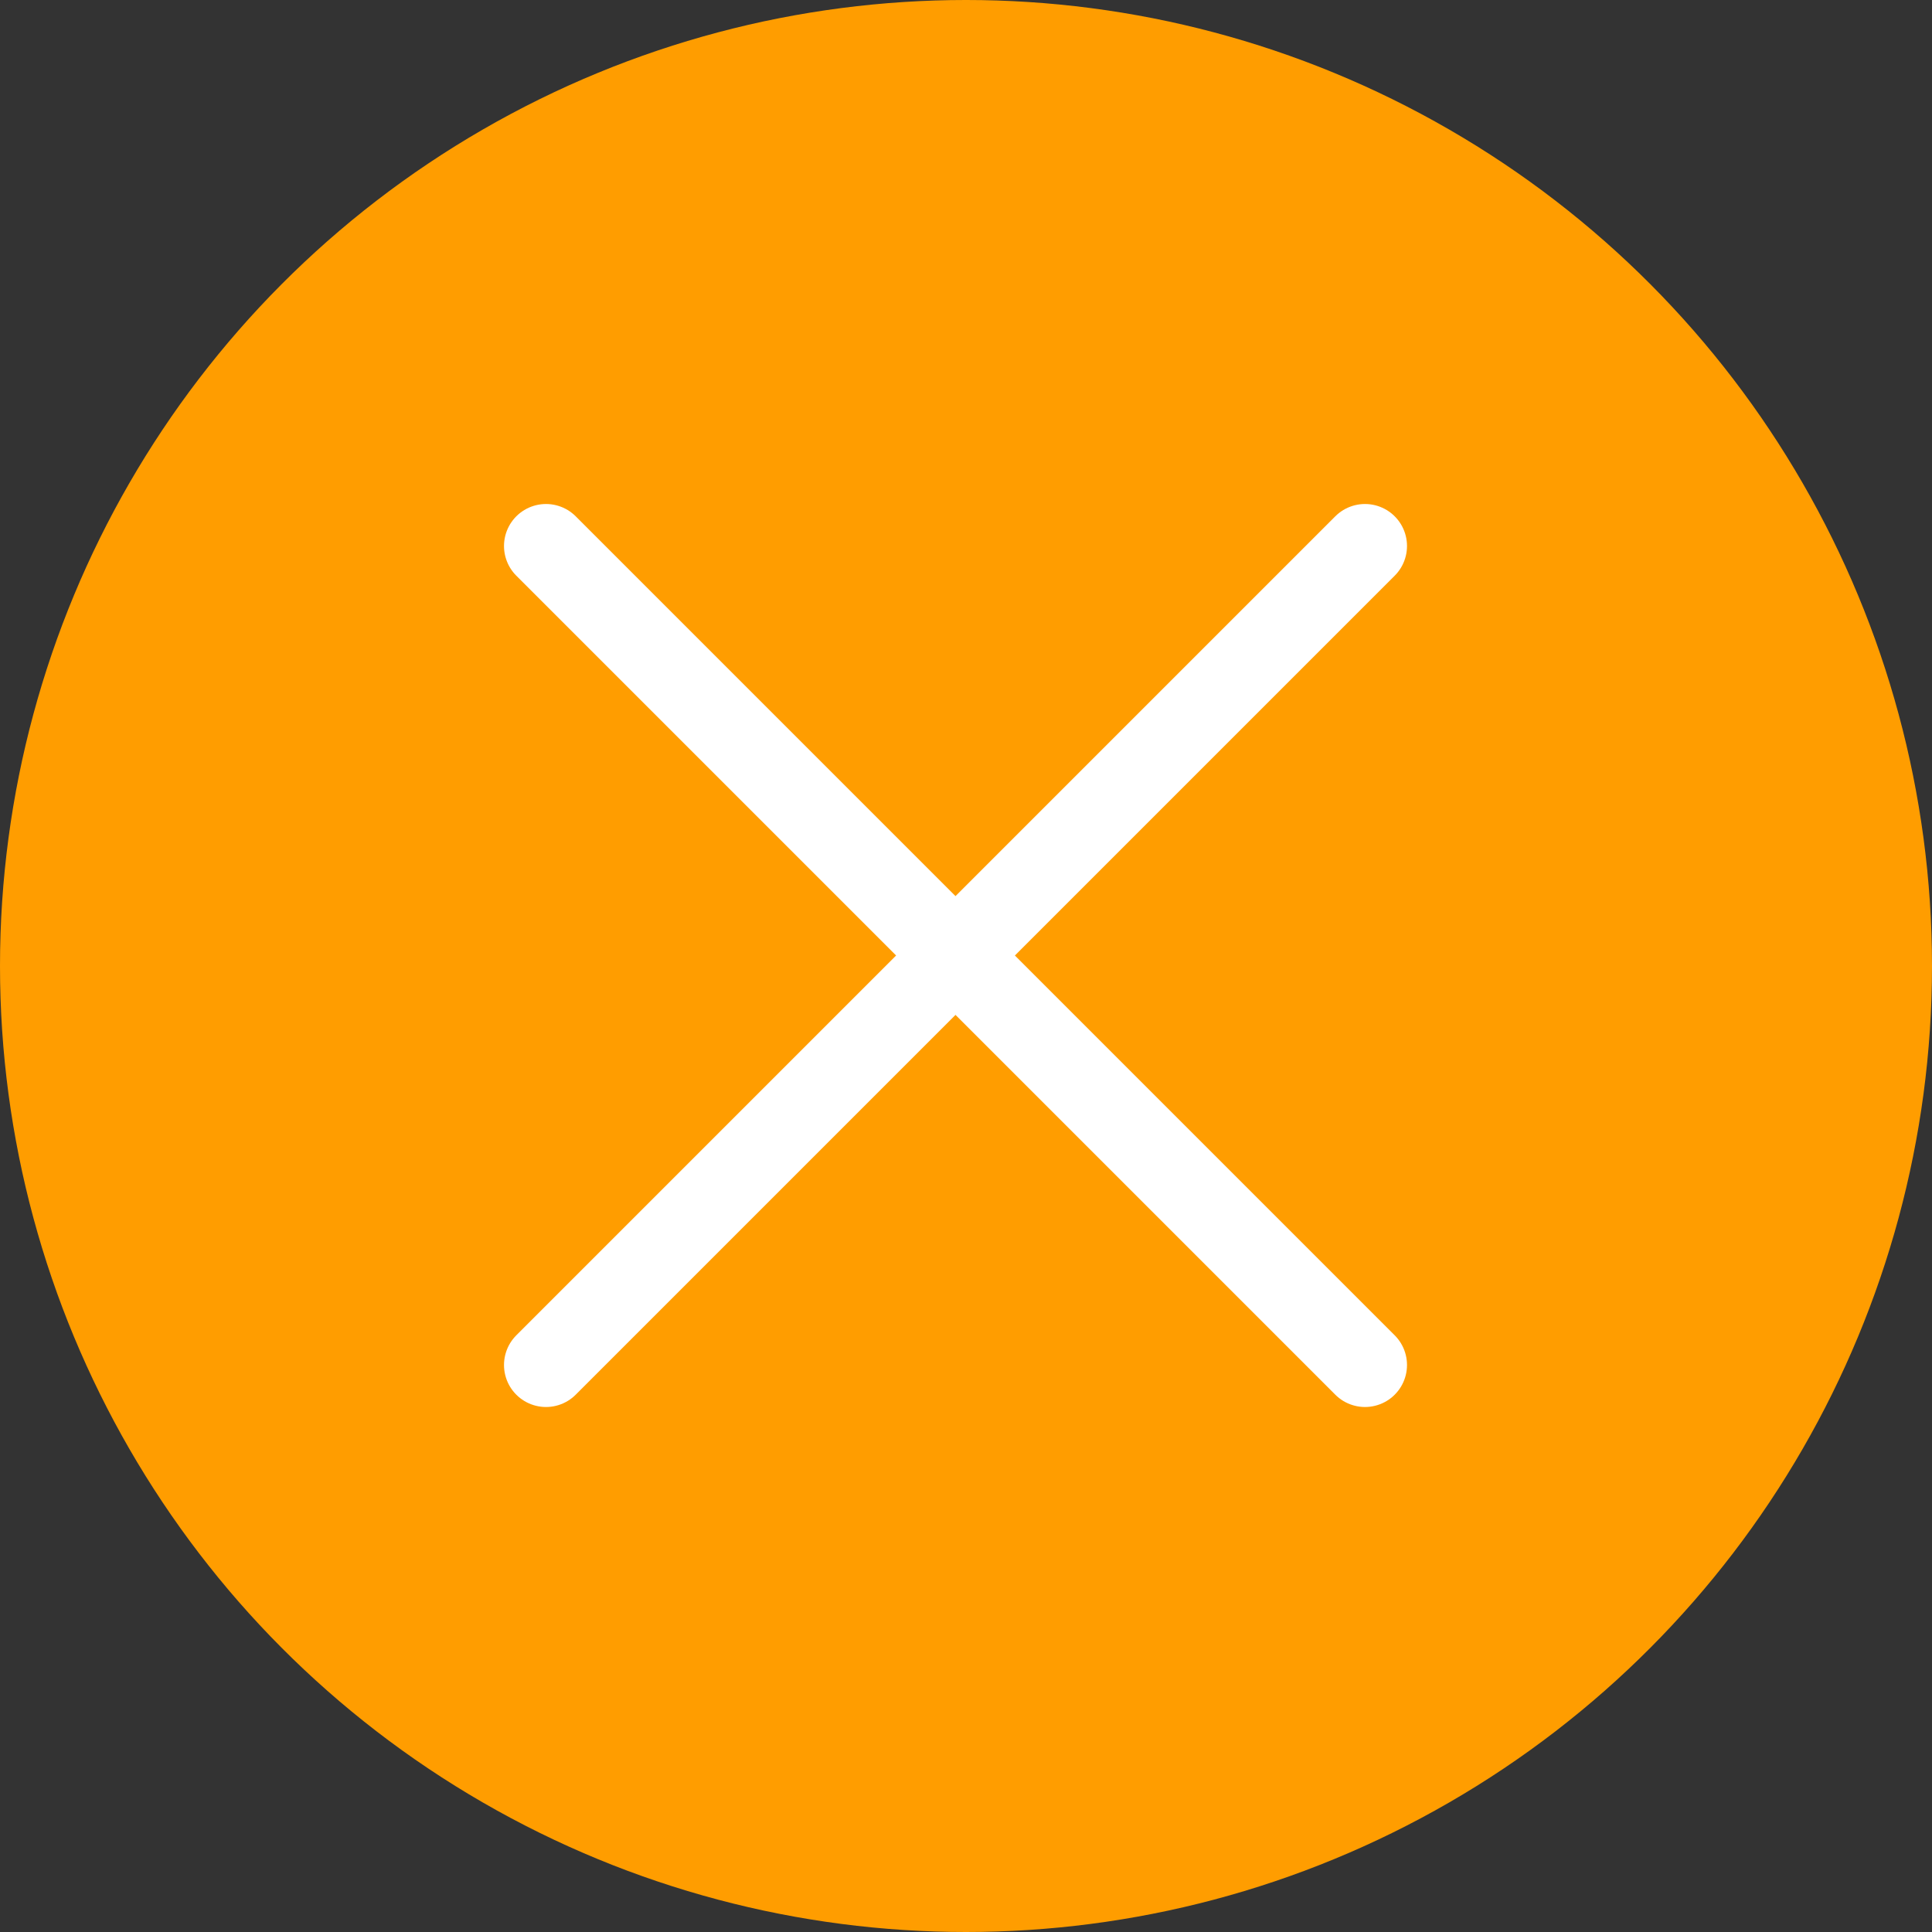
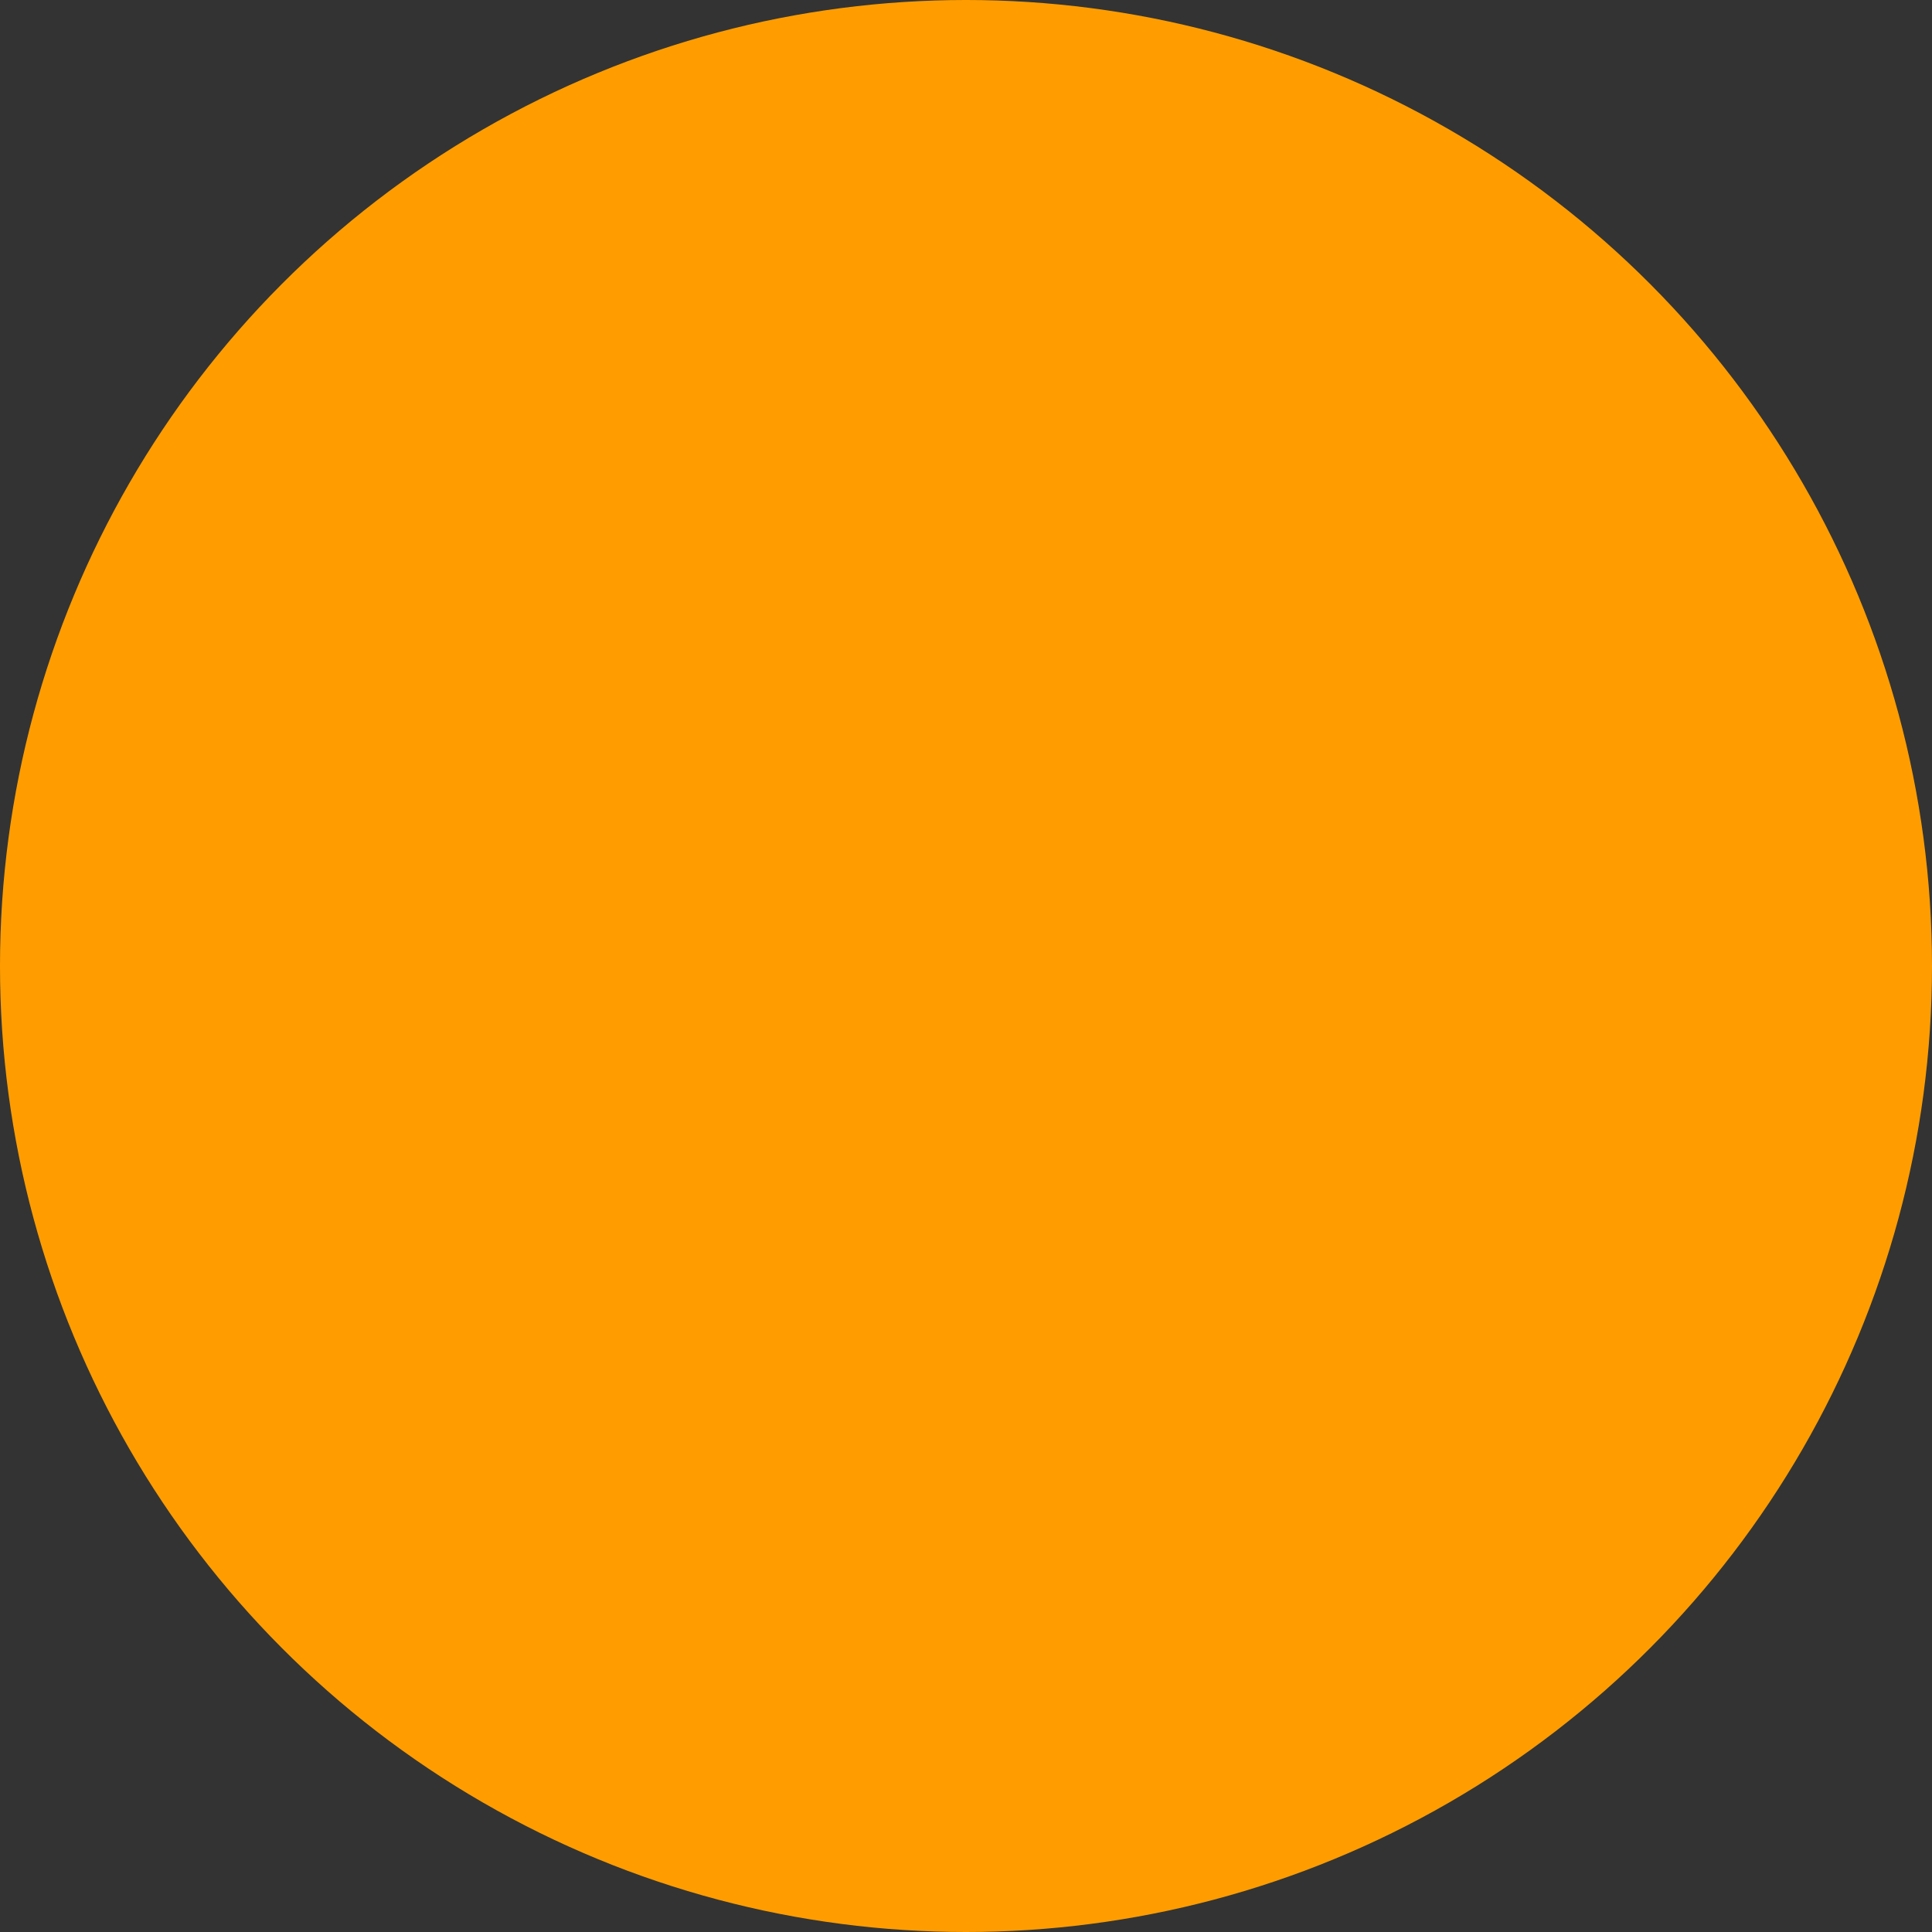
<svg xmlns="http://www.w3.org/2000/svg" width="46" height="46" viewBox="0 0 46 46" fill="none">
  <rect x="0" y="0" width="46" height="46" fill="#333333" stroke="none" />
  <circle cx="23" cy="23" r="23" fill="#FF9D00" />
-   <path d="M13 13L32.5 32.5M32.5 13L13 32.5" stroke="white" stroke-width="2" stroke-linecap="round" />
</svg>